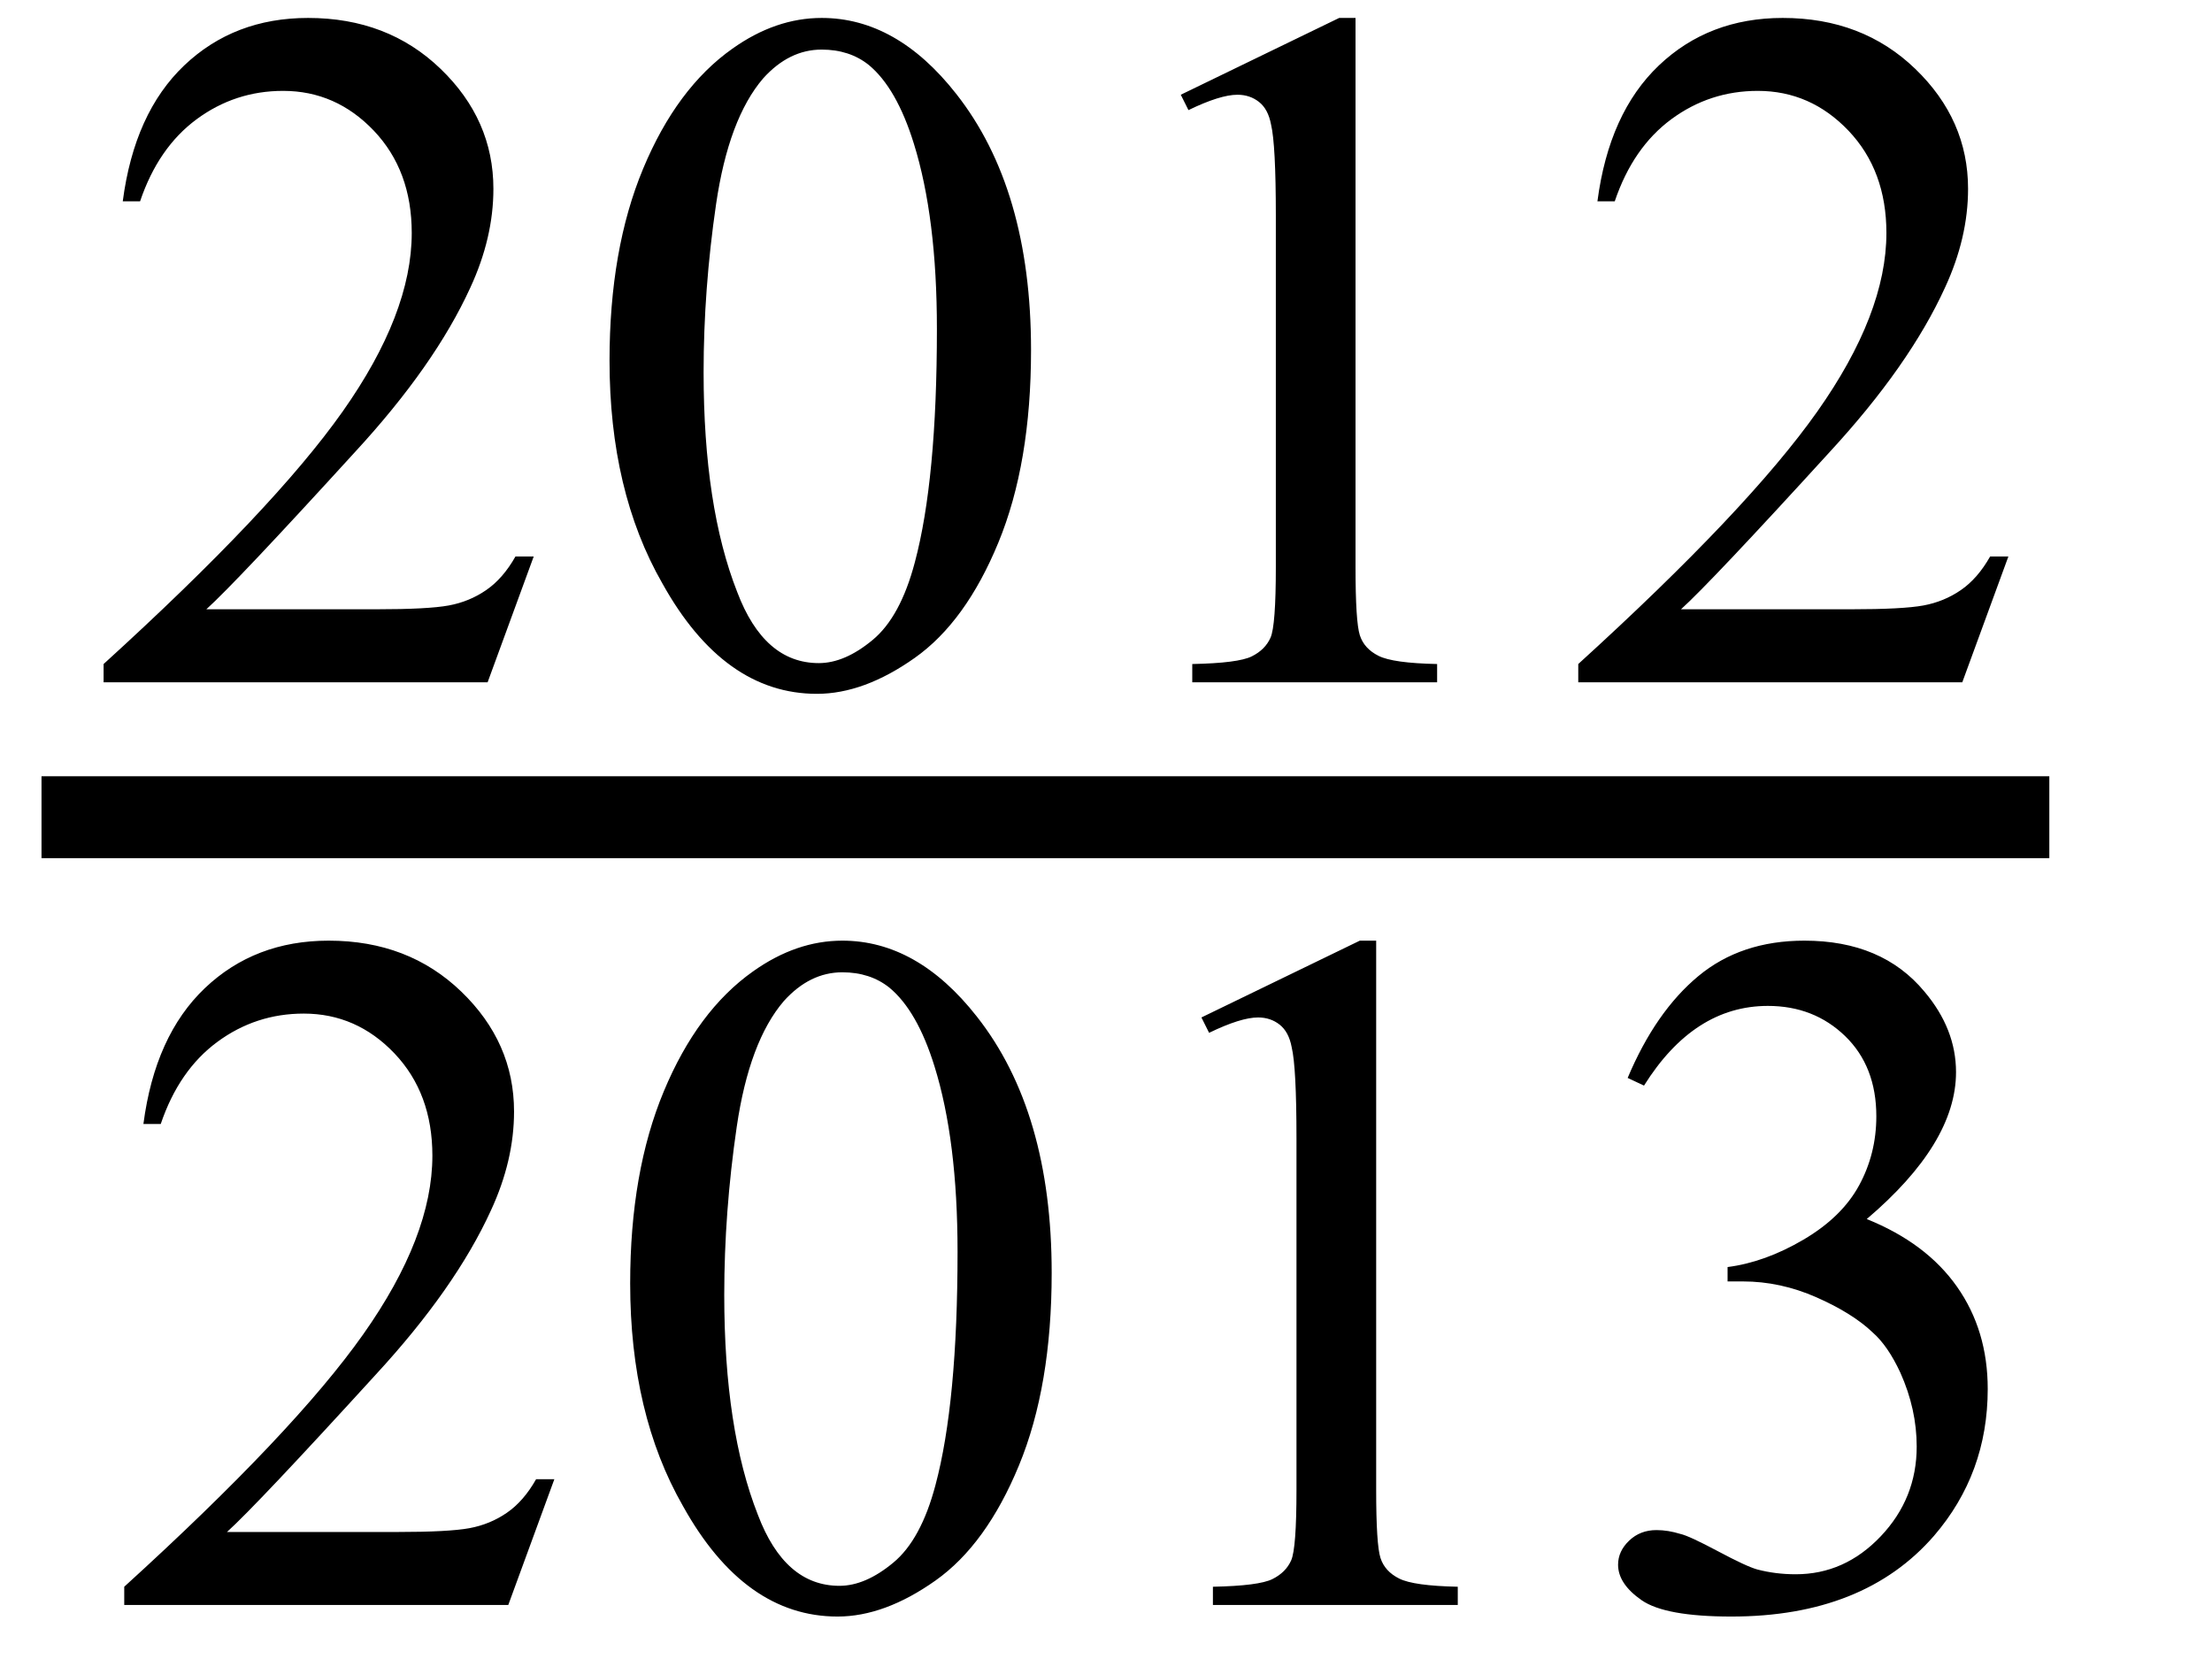
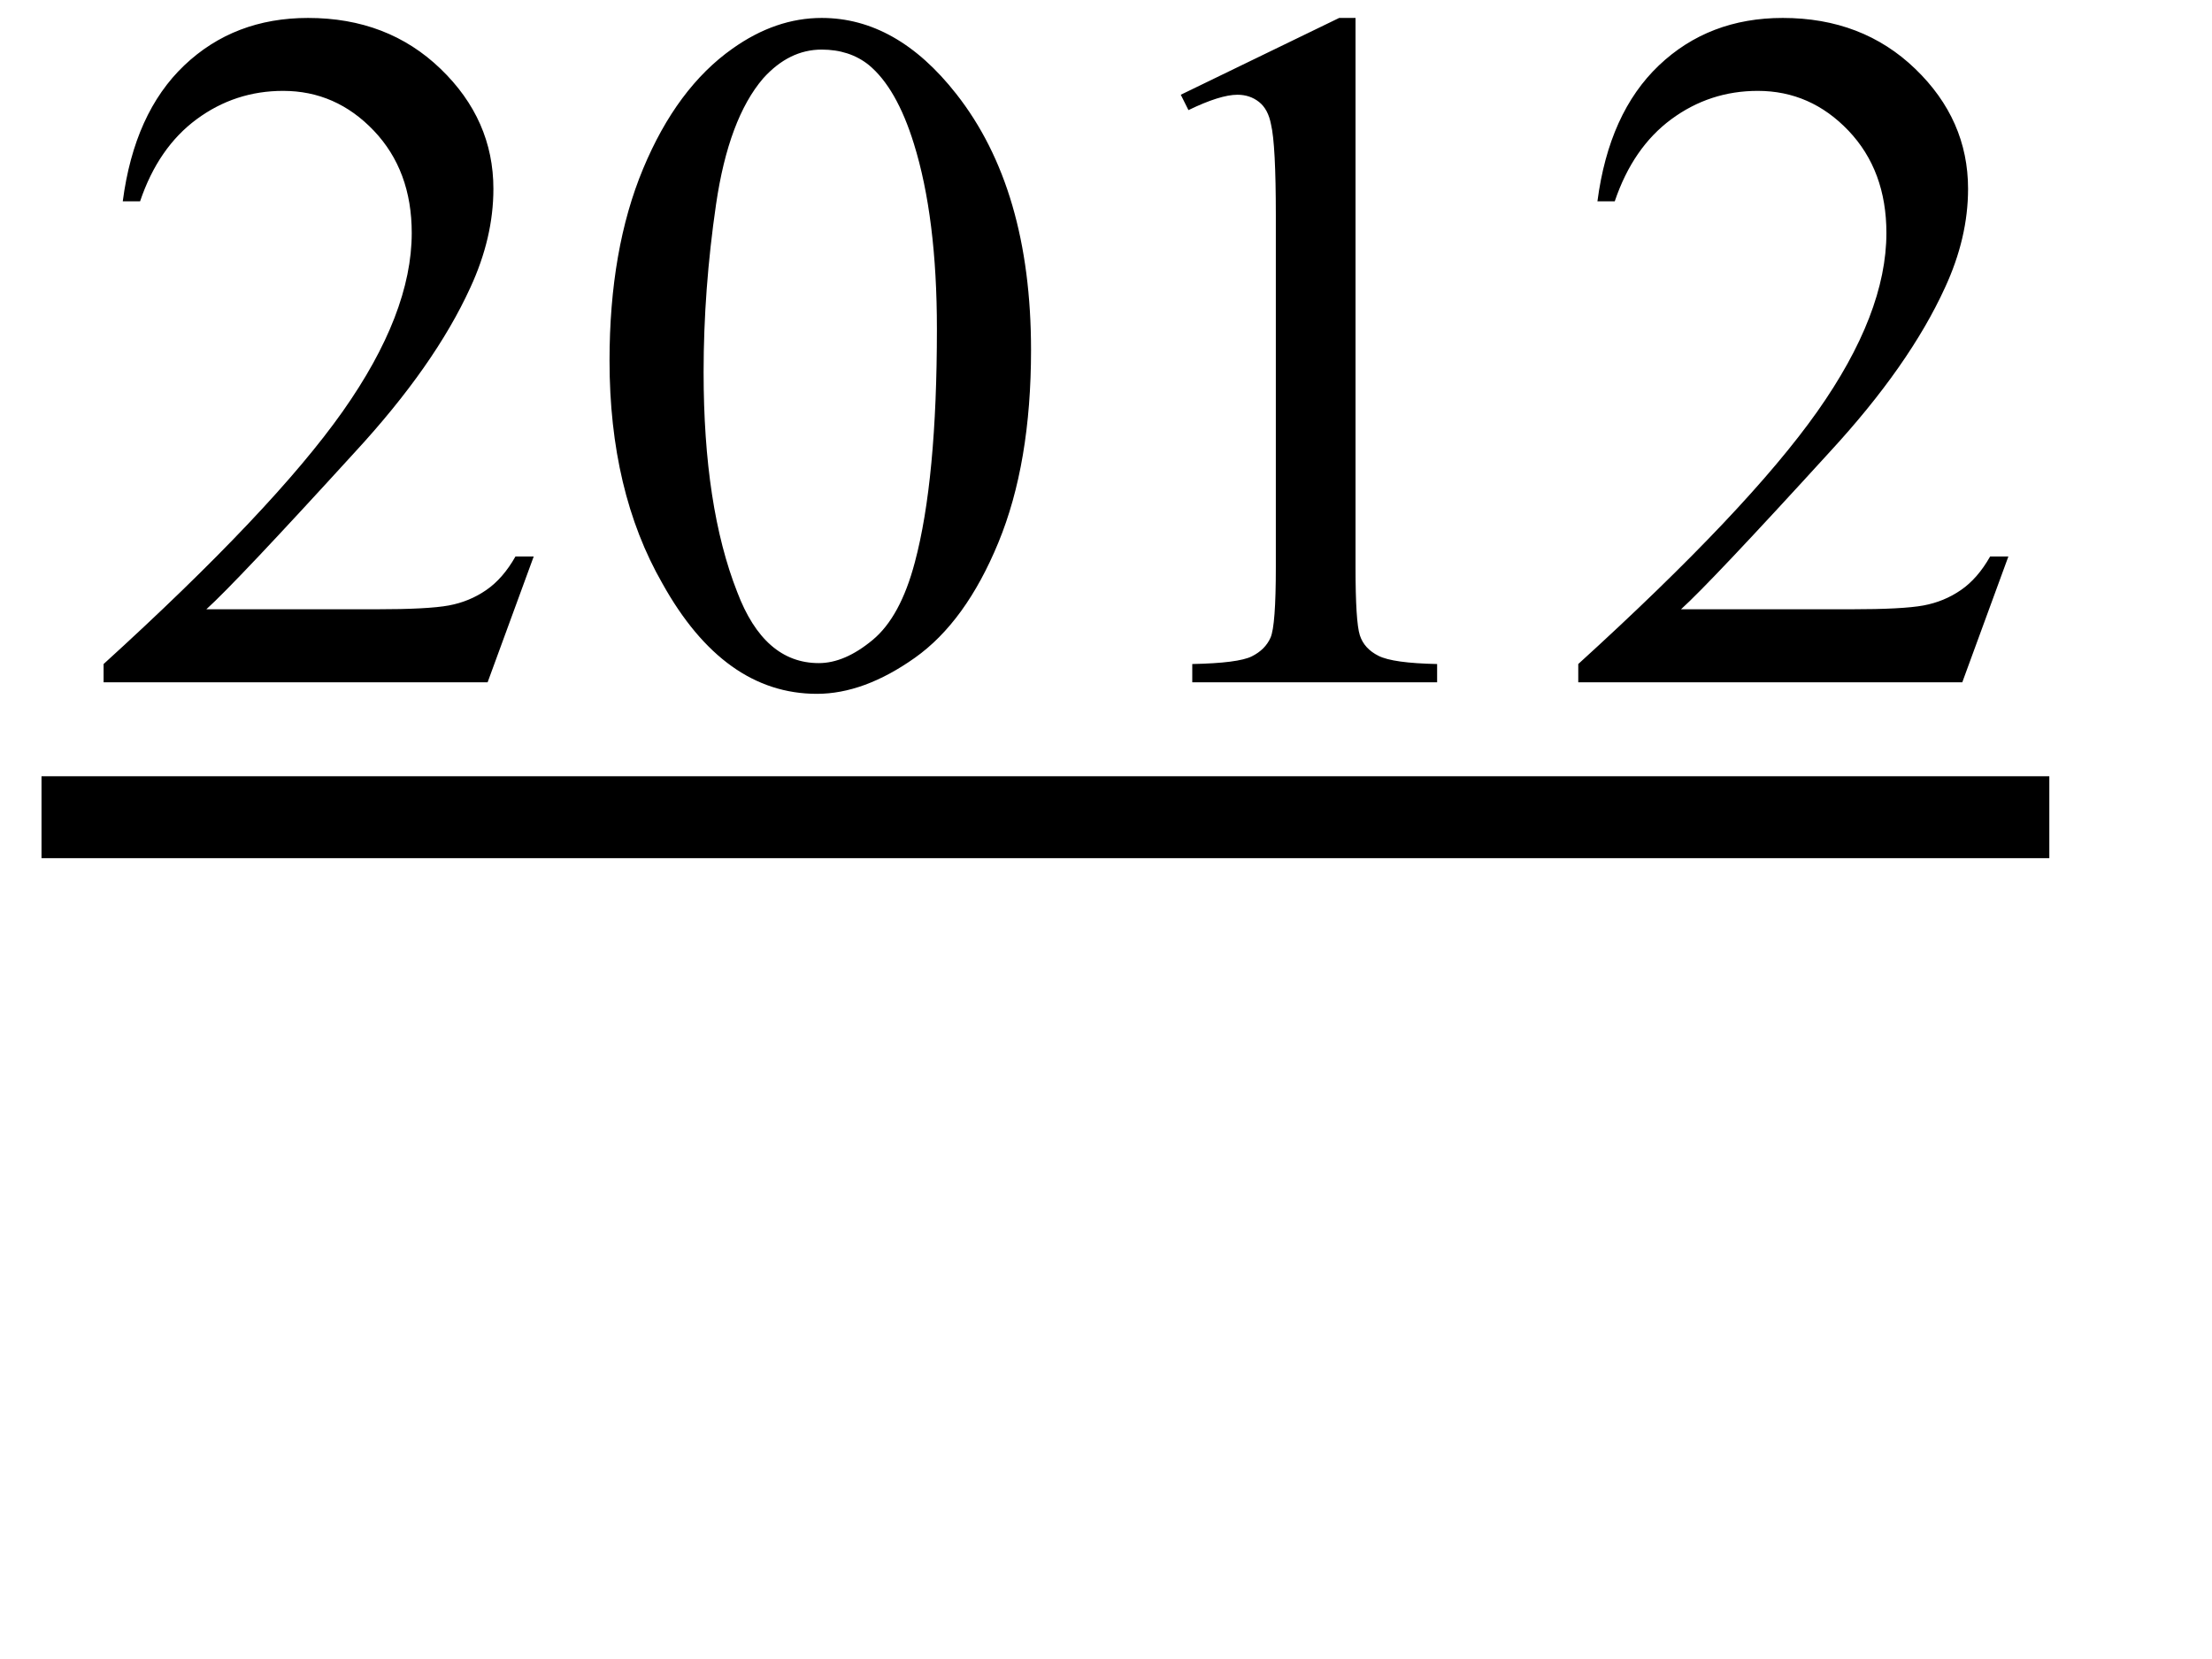
<svg xmlns="http://www.w3.org/2000/svg" stroke-dasharray="none" shape-rendering="auto" font-family="'Dialog'" width="36" text-rendering="auto" fill-opacity="1" contentScriptType="text/ecmascript" color-interpolation="auto" color-rendering="auto" preserveAspectRatio="xMidYMid meet" font-size="12" fill="black" stroke="black" image-rendering="auto" stroke-miterlimit="10" zoomAndPan="magnify" version="1.0" stroke-linecap="square" stroke-linejoin="miter" contentStyleType="text/css" font-style="normal" height="27" stroke-width="1" stroke-dashoffset="0" font-weight="normal" stroke-opacity="1">
  <defs id="genericDefs" />
  <g>
    <g text-rendering="optimizeLegibility" stroke-width="1.333" color-interpolation="linearRGB" color-rendering="optimizeQuality" image-rendering="optimizeQuality">
      <line y2="13.3" fill="none" x1="1.342" x2="32.686" y1="13.3" />
      <path d="M7.344 -2.047 L6.594 0 L0.344 0 L0.344 -0.297 Q3.109 -2.812 4.234 -4.406 Q5.359 -6 5.359 -7.312 Q5.359 -8.328 4.742 -8.977 Q4.125 -9.625 3.266 -9.625 Q2.484 -9.625 1.859 -9.164 Q1.234 -8.703 0.938 -7.828 L0.656 -7.828 Q0.844 -9.266 1.656 -10.039 Q2.469 -10.812 3.672 -10.812 Q4.969 -10.812 5.828 -9.984 Q6.688 -9.156 6.688 -8.031 Q6.688 -7.234 6.312 -6.422 Q5.734 -5.156 4.438 -3.75 Q2.5 -1.625 2.016 -1.188 L4.781 -1.188 Q5.625 -1.188 5.961 -1.25 Q6.297 -1.312 6.57 -1.5 Q6.844 -1.688 7.047 -2.047 L7.344 -2.047 ZM8.578 -5.234 Q8.578 -7.047 9.125 -8.359 Q9.672 -9.672 10.578 -10.312 Q11.281 -10.812 12.031 -10.812 Q13.25 -10.812 14.219 -9.578 Q15.438 -8.031 15.438 -5.406 Q15.438 -3.562 14.906 -2.273 Q14.375 -0.984 13.547 -0.398 Q12.719 0.188 11.953 0.188 Q10.438 0.188 9.438 -1.609 Q8.578 -3.109 8.578 -5.234 ZM10.109 -5.047 Q10.109 -2.859 10.656 -1.469 Q11.094 -0.312 11.984 -0.312 Q12.406 -0.312 12.859 -0.688 Q13.312 -1.062 13.547 -1.953 Q13.906 -3.297 13.906 -5.75 Q13.906 -7.562 13.531 -8.766 Q13.25 -9.672 12.797 -10.047 Q12.484 -10.297 12.031 -10.297 Q11.5 -10.297 11.078 -9.828 Q10.516 -9.172 10.312 -7.781 Q10.109 -6.391 10.109 -5.047 ZM17.875 -9.562 L20.453 -10.812 L20.719 -10.812 L20.719 -1.875 Q20.719 -0.984 20.789 -0.766 Q20.859 -0.547 21.094 -0.43 Q21.328 -0.312 22.047 -0.297 L22.047 0 L18.062 0 L18.062 -0.297 Q18.812 -0.312 19.031 -0.422 Q19.25 -0.531 19.336 -0.727 Q19.422 -0.922 19.422 -1.875 L19.422 -7.594 Q19.422 -8.75 19.344 -9.078 Q19.297 -9.328 19.148 -9.445 Q19 -9.562 18.797 -9.562 Q18.516 -9.562 18 -9.312 L17.875 -9.562 ZM31.344 -2.047 L30.594 0 L24.344 0 L24.344 -0.297 Q27.109 -2.812 28.234 -4.406 Q29.359 -6 29.359 -7.312 Q29.359 -8.328 28.742 -8.977 Q28.125 -9.625 27.266 -9.625 Q26.484 -9.625 25.859 -9.164 Q25.234 -8.703 24.938 -7.828 L24.656 -7.828 Q24.844 -9.266 25.656 -10.039 Q26.469 -10.812 27.672 -10.812 Q28.969 -10.812 29.828 -9.984 Q30.688 -9.156 30.688 -8.031 Q30.688 -7.234 30.312 -6.422 Q29.734 -5.156 28.438 -3.75 Q26.5 -1.625 26.016 -1.188 L28.781 -1.188 Q29.625 -1.188 29.961 -1.25 Q30.297 -1.312 30.57 -1.5 Q30.844 -1.688 31.047 -2.047 L31.344 -2.047 Z" stroke-width="1" transform="translate(1.342,11.104)" stroke="none" />
    </g>
    <g text-rendering="optimizeLegibility" transform="translate(1.678,26.121)" color-rendering="optimizeQuality" color-interpolation="linearRGB" image-rendering="optimizeQuality">
-       <path d="M7.344 -2.047 L6.594 0 L0.344 0 L0.344 -0.297 Q3.109 -2.812 4.234 -4.406 Q5.359 -6 5.359 -7.312 Q5.359 -8.328 4.742 -8.977 Q4.125 -9.625 3.266 -9.625 Q2.484 -9.625 1.859 -9.164 Q1.234 -8.703 0.938 -7.828 L0.656 -7.828 Q0.844 -9.266 1.656 -10.039 Q2.469 -10.812 3.672 -10.812 Q4.969 -10.812 5.828 -9.984 Q6.688 -9.156 6.688 -8.031 Q6.688 -7.234 6.312 -6.422 Q5.734 -5.156 4.438 -3.75 Q2.5 -1.625 2.016 -1.188 L4.781 -1.188 Q5.625 -1.188 5.961 -1.25 Q6.297 -1.312 6.57 -1.5 Q6.844 -1.688 7.047 -2.047 L7.344 -2.047 ZM8.578 -5.234 Q8.578 -7.047 9.125 -8.359 Q9.672 -9.672 10.578 -10.312 Q11.281 -10.812 12.031 -10.812 Q13.25 -10.812 14.219 -9.578 Q15.438 -8.031 15.438 -5.406 Q15.438 -3.562 14.906 -2.273 Q14.375 -0.984 13.547 -0.398 Q12.719 0.188 11.953 0.188 Q10.438 0.188 9.438 -1.609 Q8.578 -3.109 8.578 -5.234 ZM10.109 -5.047 Q10.109 -2.859 10.656 -1.469 Q11.094 -0.312 11.984 -0.312 Q12.406 -0.312 12.859 -0.688 Q13.312 -1.062 13.547 -1.953 Q13.906 -3.297 13.906 -5.75 Q13.906 -7.562 13.531 -8.766 Q13.25 -9.672 12.797 -10.047 Q12.484 -10.297 12.031 -10.297 Q11.5 -10.297 11.078 -9.828 Q10.516 -9.172 10.312 -7.781 Q10.109 -6.391 10.109 -5.047 ZM17.875 -9.562 L20.453 -10.812 L20.719 -10.812 L20.719 -1.875 Q20.719 -0.984 20.789 -0.766 Q20.859 -0.547 21.094 -0.43 Q21.328 -0.312 22.047 -0.297 L22.047 0 L18.062 0 L18.062 -0.297 Q18.812 -0.312 19.031 -0.422 Q19.25 -0.531 19.336 -0.727 Q19.422 -0.922 19.422 -1.875 L19.422 -7.594 Q19.422 -8.75 19.344 -9.078 Q19.297 -9.328 19.148 -9.445 Q19 -9.562 18.797 -9.562 Q18.516 -9.562 18 -9.312 L17.875 -9.562 ZM24.812 -8.578 Q25.266 -9.656 25.961 -10.234 Q26.656 -10.812 27.688 -10.812 Q28.953 -10.812 29.641 -9.984 Q30.156 -9.375 30.156 -8.672 Q30.156 -7.516 28.703 -6.281 Q29.672 -5.891 30.172 -5.18 Q30.672 -4.469 30.672 -3.516 Q30.672 -2.141 29.797 -1.125 Q28.656 0.188 26.5 0.188 Q25.422 0.188 25.039 -0.078 Q24.656 -0.344 24.656 -0.656 Q24.656 -0.875 24.836 -1.047 Q25.016 -1.219 25.281 -1.219 Q25.469 -1.219 25.672 -1.156 Q25.812 -1.125 26.281 -0.875 Q26.75 -0.625 26.922 -0.578 Q27.219 -0.5 27.547 -0.5 Q28.344 -0.5 28.93 -1.117 Q29.516 -1.734 29.516 -2.578 Q29.516 -3.188 29.25 -3.781 Q29.047 -4.219 28.797 -4.438 Q28.469 -4.75 27.883 -5.008 Q27.297 -5.266 26.688 -5.266 L26.438 -5.266 L26.438 -5.5 Q27.047 -5.578 27.672 -5.945 Q28.297 -6.312 28.578 -6.828 Q28.859 -7.344 28.859 -7.953 Q28.859 -8.766 28.352 -9.258 Q27.844 -9.75 27.094 -9.75 Q25.891 -9.75 25.078 -8.453 L24.812 -8.578 Z" stroke="none" />
-     </g>
+       </g>
  </g>
</svg>